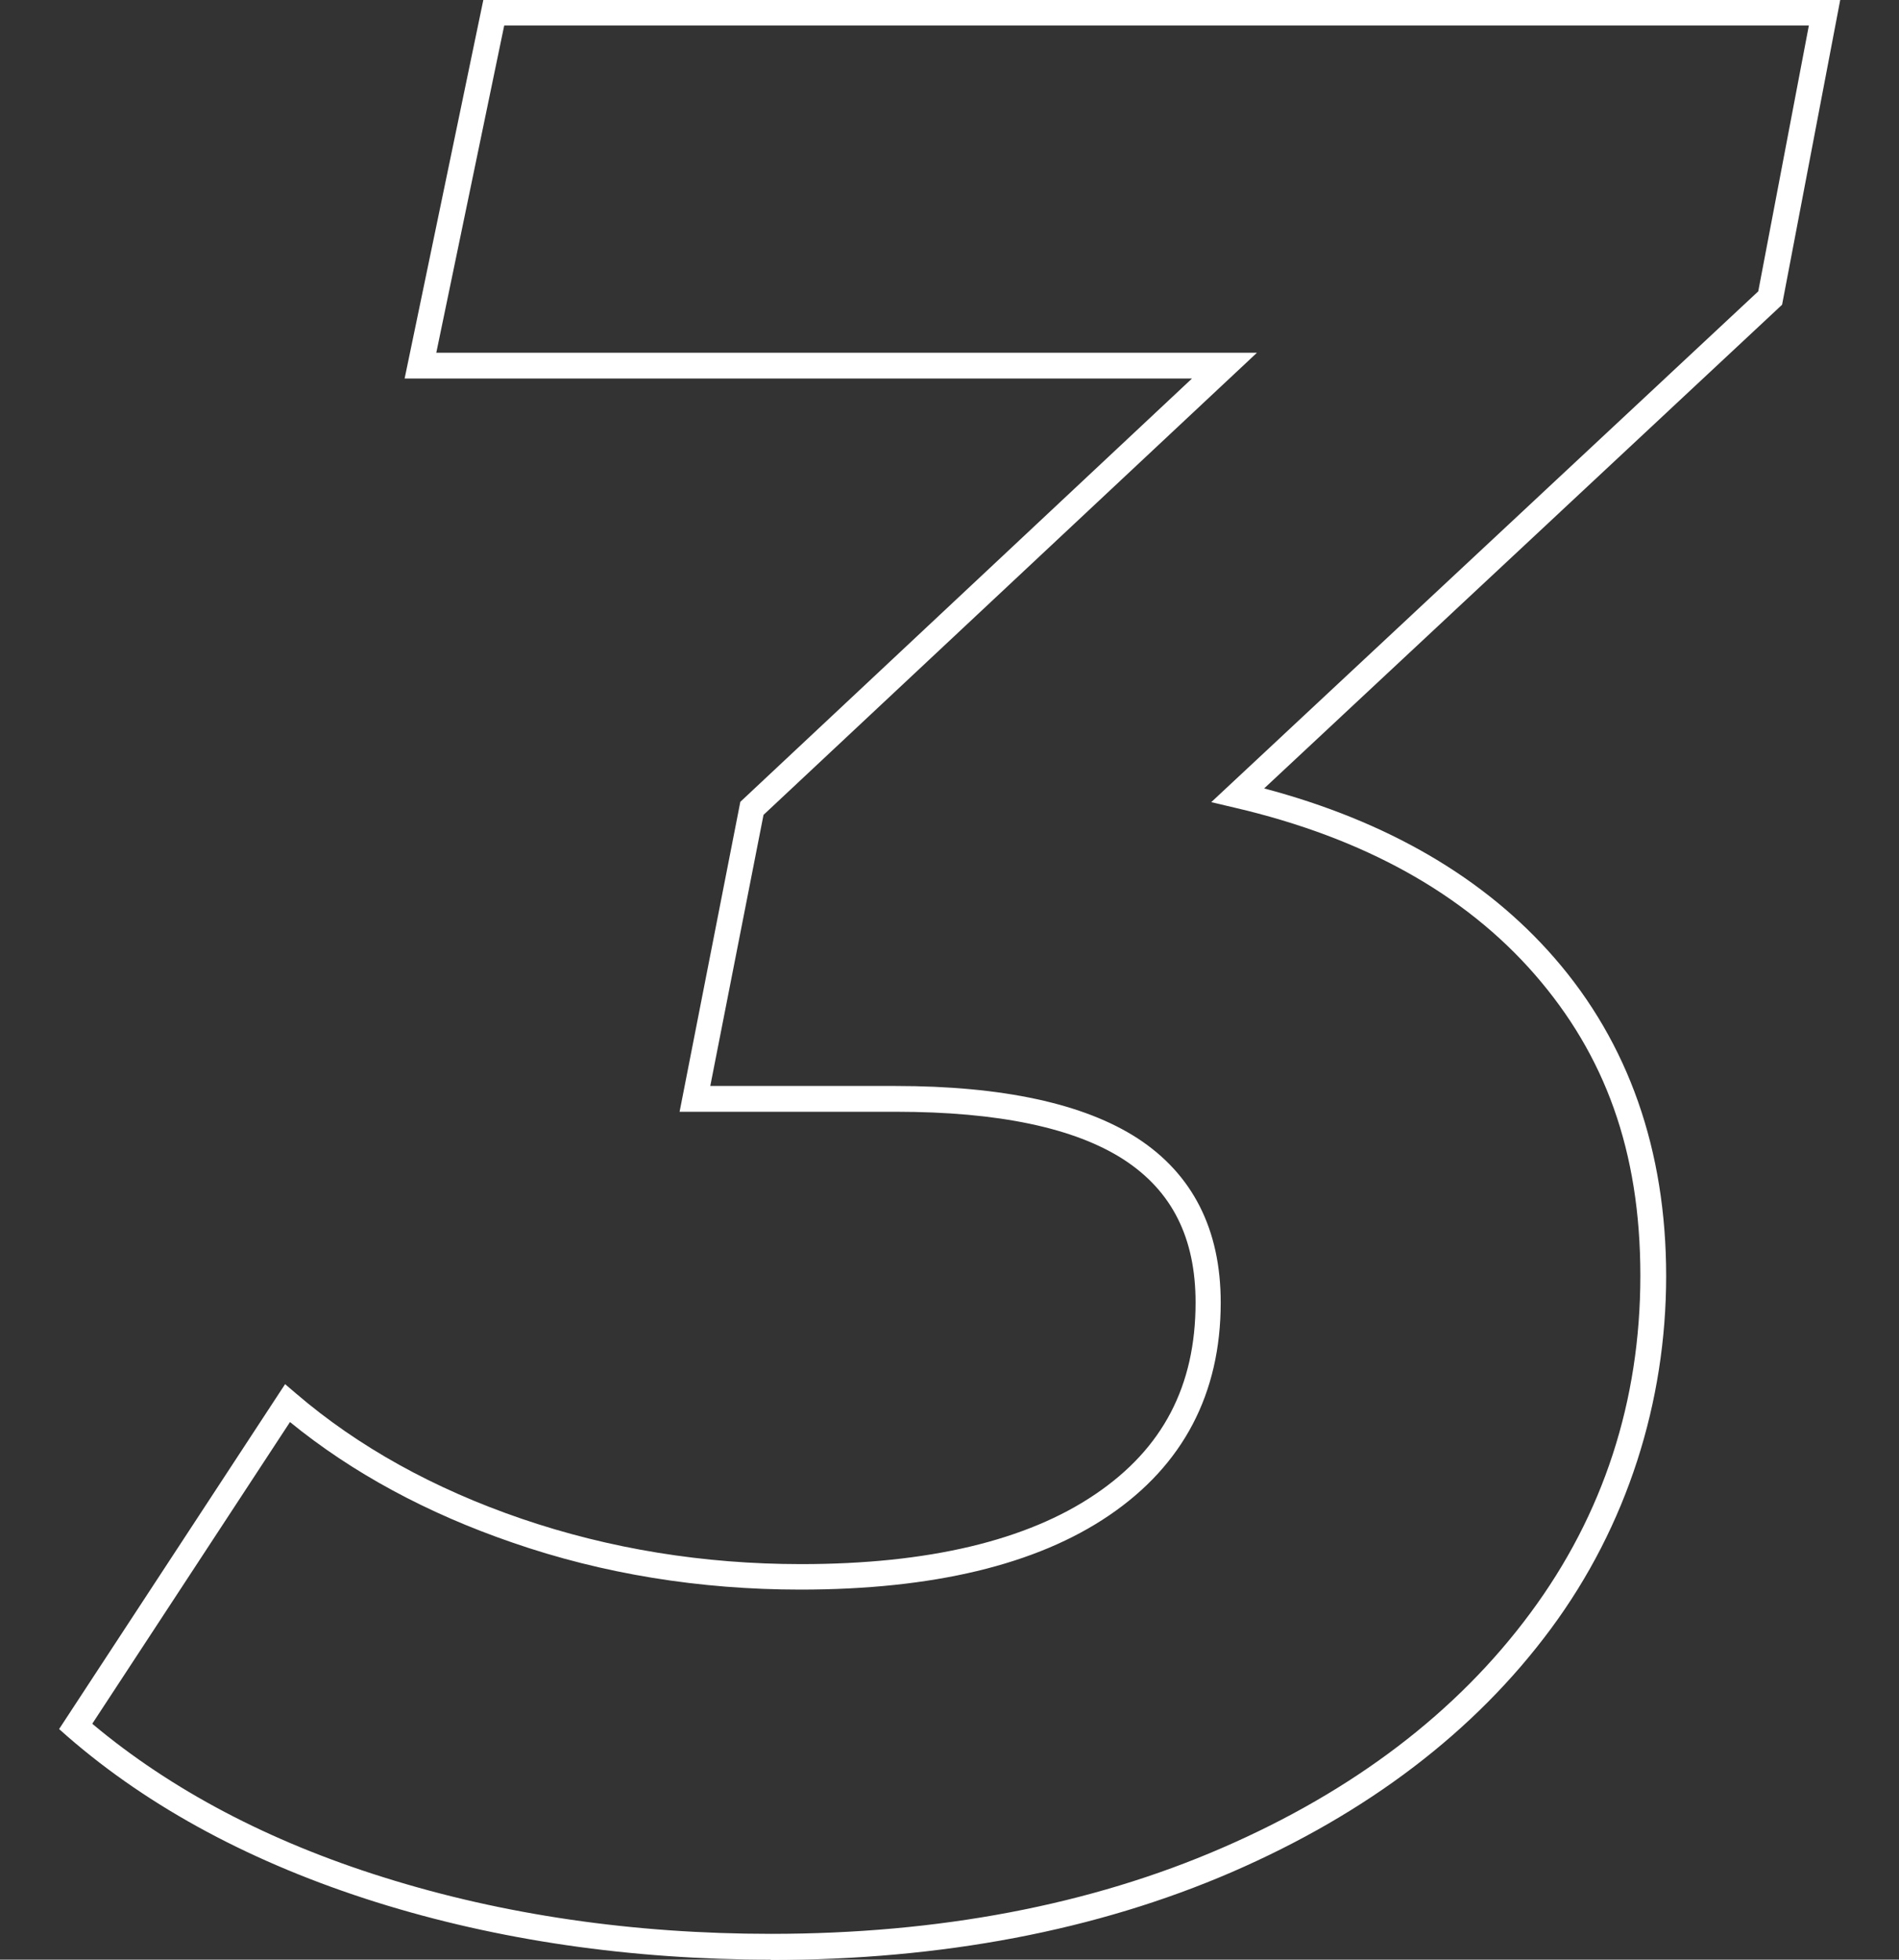
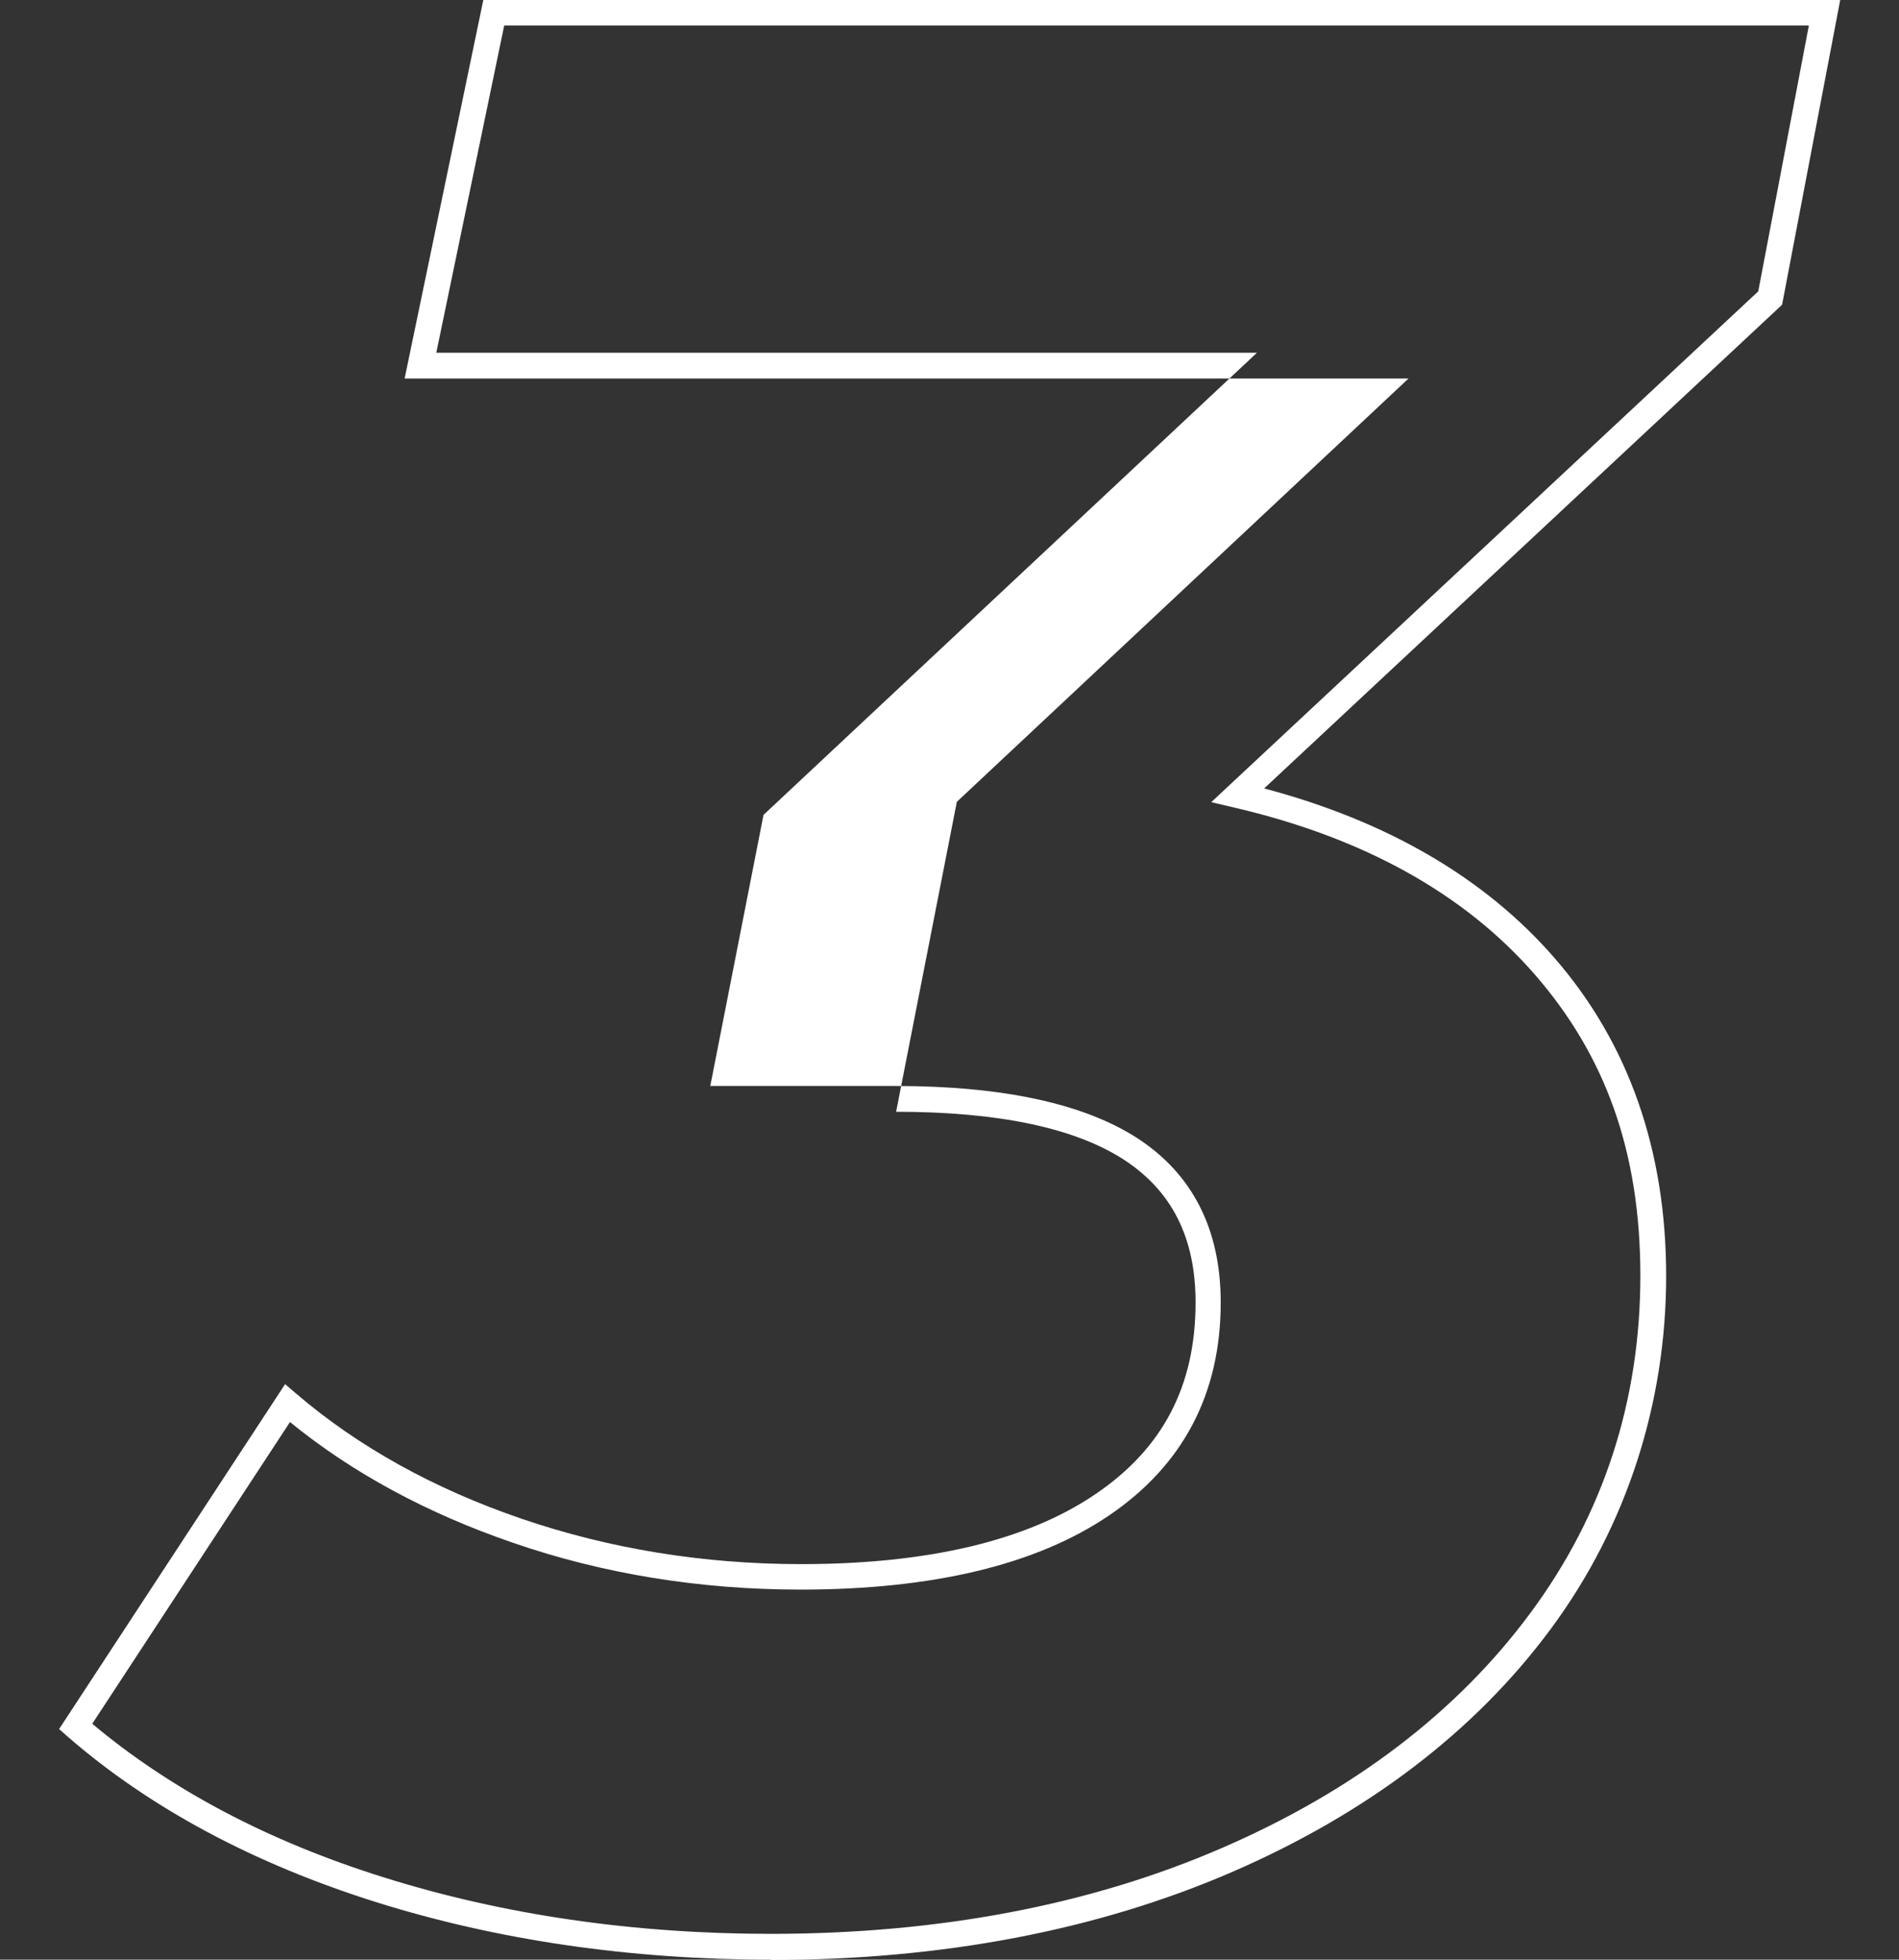
<svg xmlns="http://www.w3.org/2000/svg" id="_3" data-name="3" viewBox="0 0 58.15 60">
  <rect x="0" y="0" width="58.15" height="60" fill="#333333" stroke="none" />
-   <path d="m23.61,60c-4.29,0-8.36-.59-12.09-1.76-3.75-1.18-6.93-2.88-9.45-5.07l-.26-.23,6.92-10.56.34.29c1.89,1.62,4.21,2.91,6.9,3.83,2.69.92,5.57,1.39,8.56,1.39,3.89,0,6.92-.72,9.01-2.14,2.07-1.4,3.07-3.32,3.07-5.87,0-1.98-.72-3.41-2.19-4.37-1.51-.98-3.86-1.47-6.98-1.47h-6.63l1.86-9.49,13.83-12.96H12.39L14.8,0h41.55l-1.78,9.33-15.86,14.81c3.77,1,6.76,2.74,8.89,5.19,2.27,2.61,3.42,5.89,3.42,9.74s-1.19,7.64-3.53,10.8c-2.33,3.15-5.62,5.65-9.77,7.45-4.14,1.79-8.89,2.69-14.13,2.69Zm-20.77-7.21c2.4,2.01,5.39,3.59,8.91,4.69,3.66,1.15,7.65,1.73,11.86,1.73,5.13,0,9.78-.88,13.81-2.63,4.02-1.74,7.2-4.16,9.44-7.19,2.24-3.02,3.37-6.5,3.37-10.33s-1.09-6.76-3.23-9.22c-2.15-2.47-5.24-4.19-9.19-5.11l-.72-.17,16.75-15.64,1.55-8.14H15.44l-2.08,10.02h25.13l-15.11,14.15-1.63,8.3h5.67c3.28,0,5.77.54,7.41,1.6,1.69,1.1,2.55,2.79,2.55,5.03,0,2.79-1.15,4.98-3.42,6.52-2.22,1.51-5.4,2.27-9.45,2.27-3.08,0-6.05-.48-8.82-1.44-2.62-.9-4.91-2.14-6.81-3.69l-6.05,9.23Z" style="fill: #fff; stroke-width: 0px;" />
+   <path d="m23.61,60c-4.29,0-8.36-.59-12.09-1.76-3.75-1.18-6.93-2.88-9.45-5.07l-.26-.23,6.92-10.56.34.29c1.89,1.62,4.21,2.91,6.9,3.83,2.69.92,5.57,1.39,8.56,1.39,3.89,0,6.92-.72,9.01-2.14,2.07-1.4,3.07-3.32,3.07-5.87,0-1.98-.72-3.41-2.19-4.37-1.51-.98-3.86-1.47-6.98-1.47l1.86-9.49,13.83-12.96H12.39L14.8,0h41.55l-1.78,9.33-15.86,14.81c3.77,1,6.76,2.74,8.89,5.19,2.27,2.61,3.42,5.89,3.42,9.74s-1.19,7.64-3.53,10.8c-2.33,3.15-5.62,5.65-9.77,7.45-4.14,1.79-8.89,2.69-14.13,2.69Zm-20.77-7.21c2.4,2.01,5.39,3.59,8.91,4.69,3.66,1.15,7.65,1.73,11.86,1.73,5.13,0,9.78-.88,13.81-2.63,4.02-1.74,7.2-4.16,9.44-7.19,2.24-3.02,3.37-6.5,3.37-10.33s-1.09-6.76-3.23-9.22c-2.15-2.47-5.24-4.19-9.19-5.11l-.72-.17,16.75-15.64,1.55-8.14H15.44l-2.08,10.02h25.13l-15.11,14.15-1.63,8.3h5.67c3.28,0,5.77.54,7.41,1.6,1.69,1.1,2.55,2.79,2.55,5.03,0,2.79-1.15,4.98-3.42,6.52-2.22,1.51-5.4,2.27-9.45,2.27-3.08,0-6.05-.48-8.82-1.44-2.62-.9-4.91-2.14-6.81-3.69l-6.05,9.23Z" style="fill: #fff; stroke-width: 0px;" />
</svg>